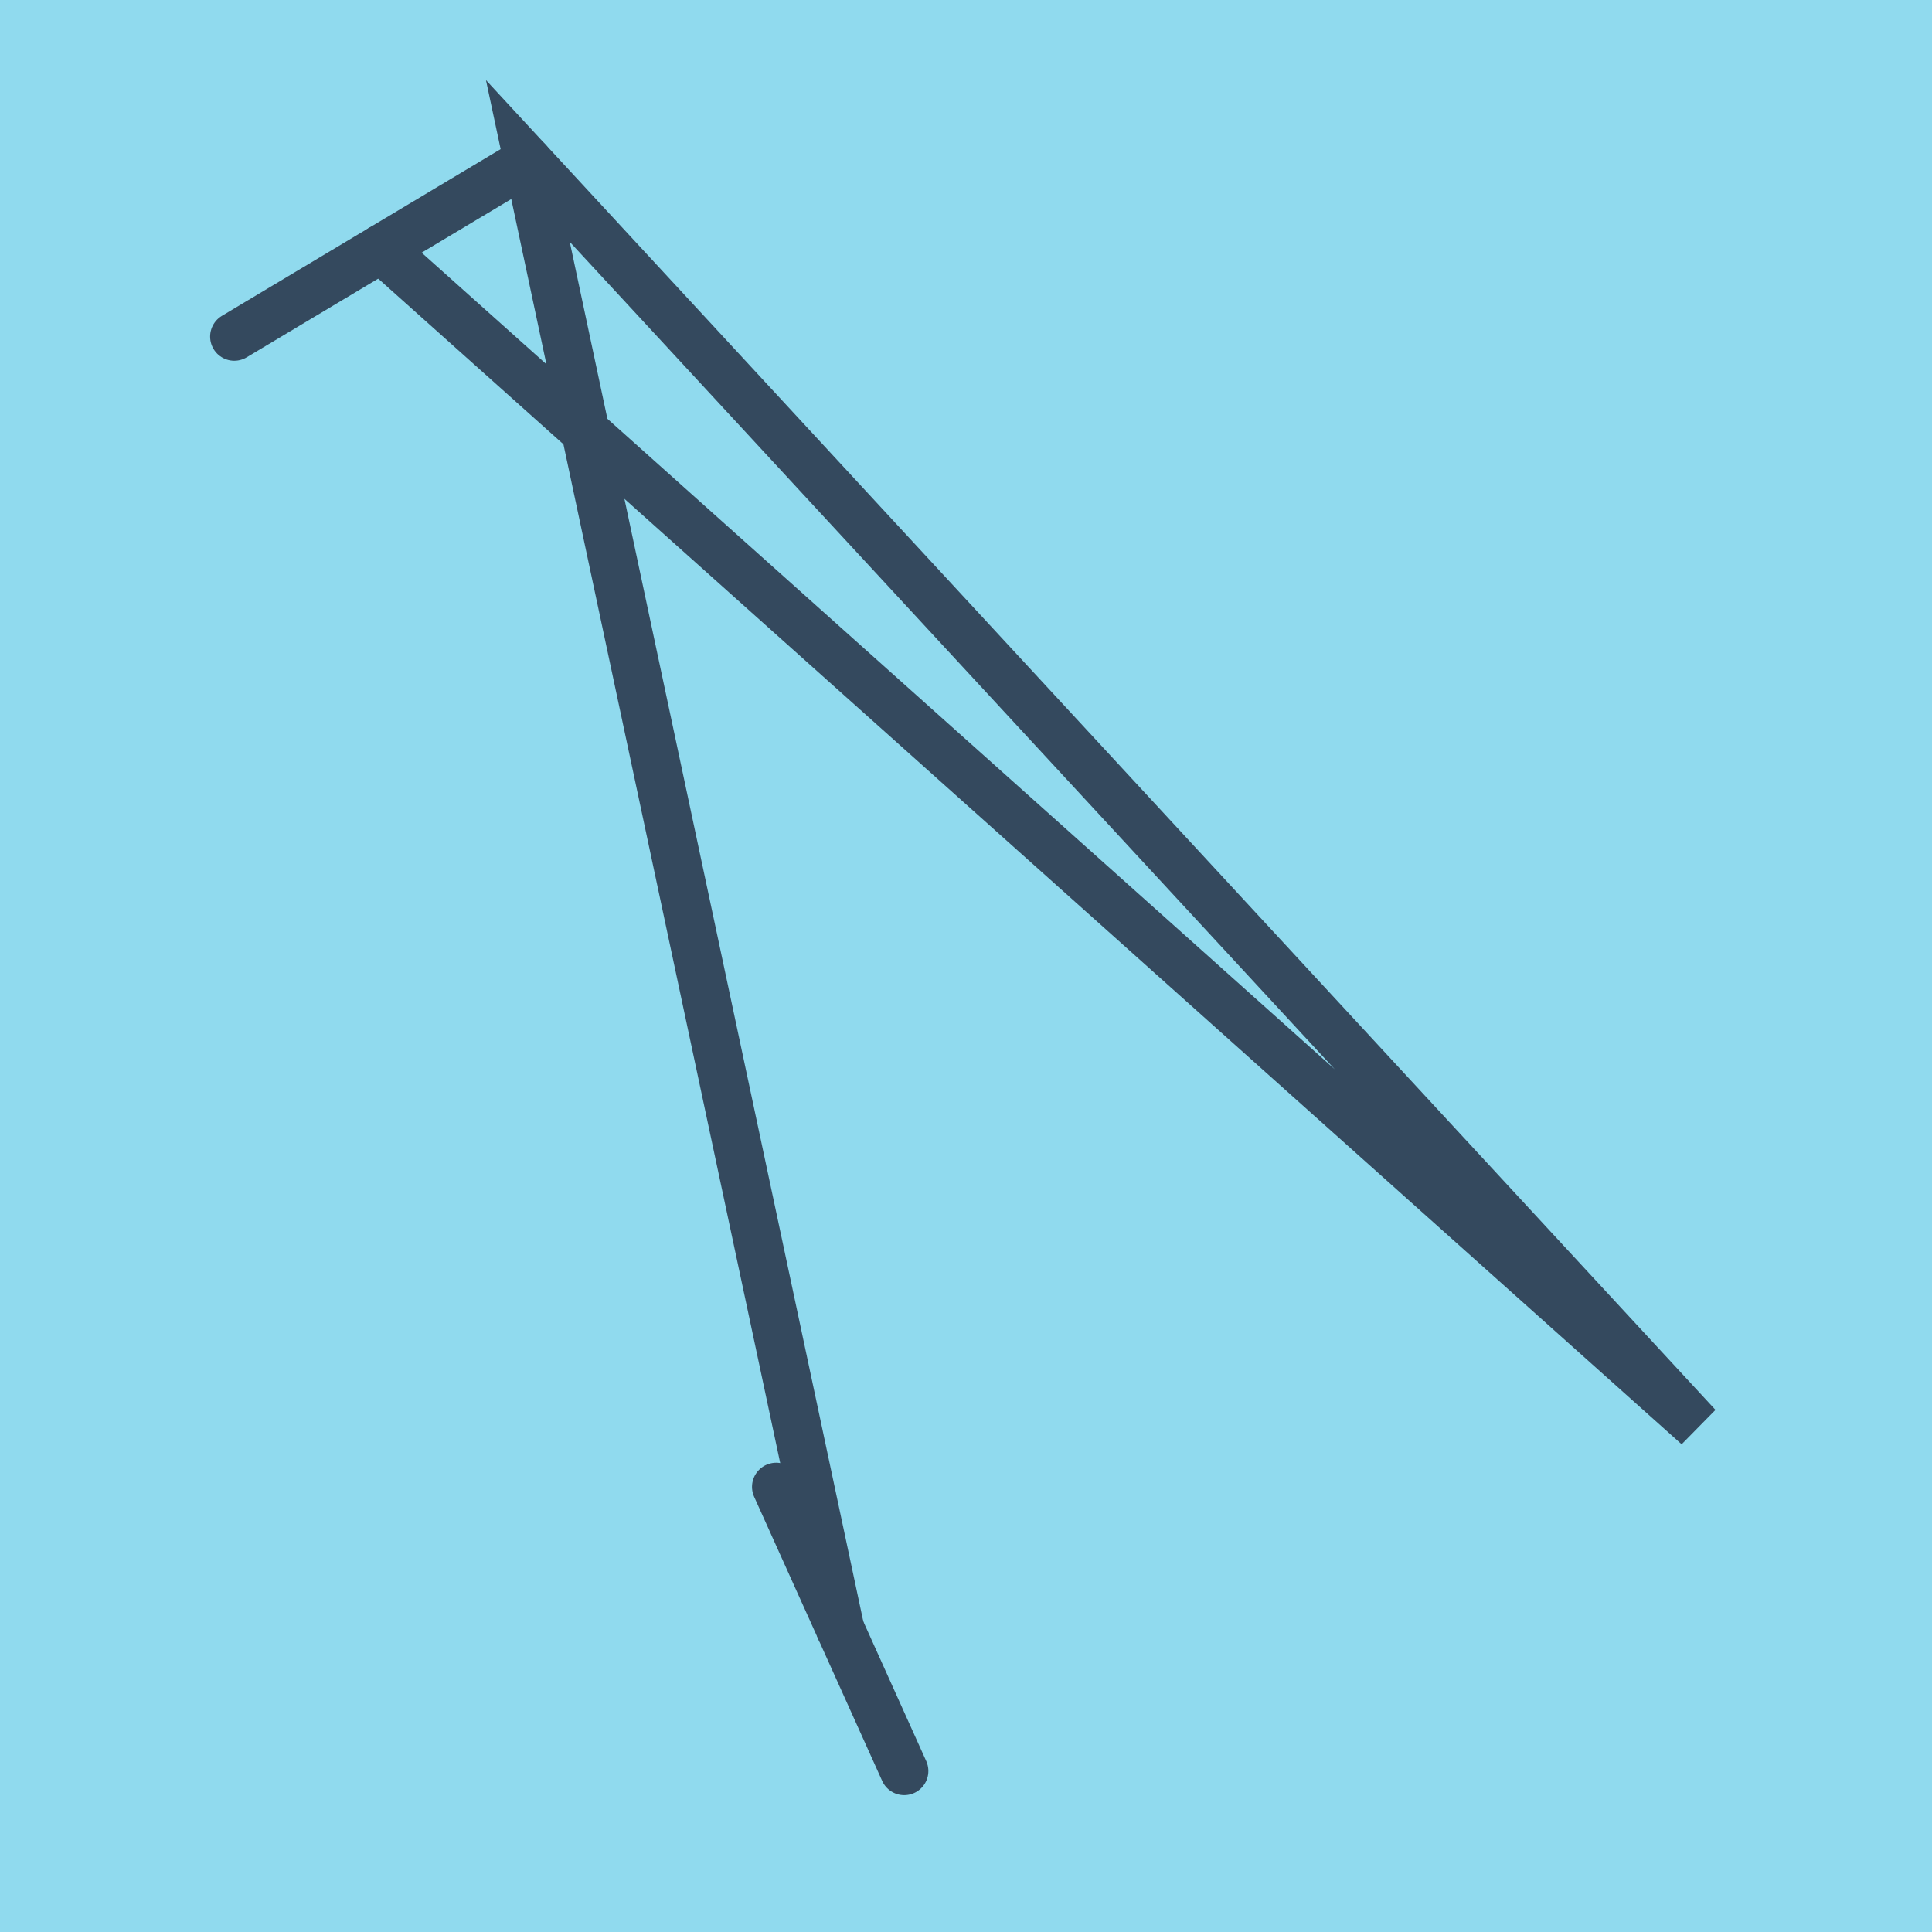
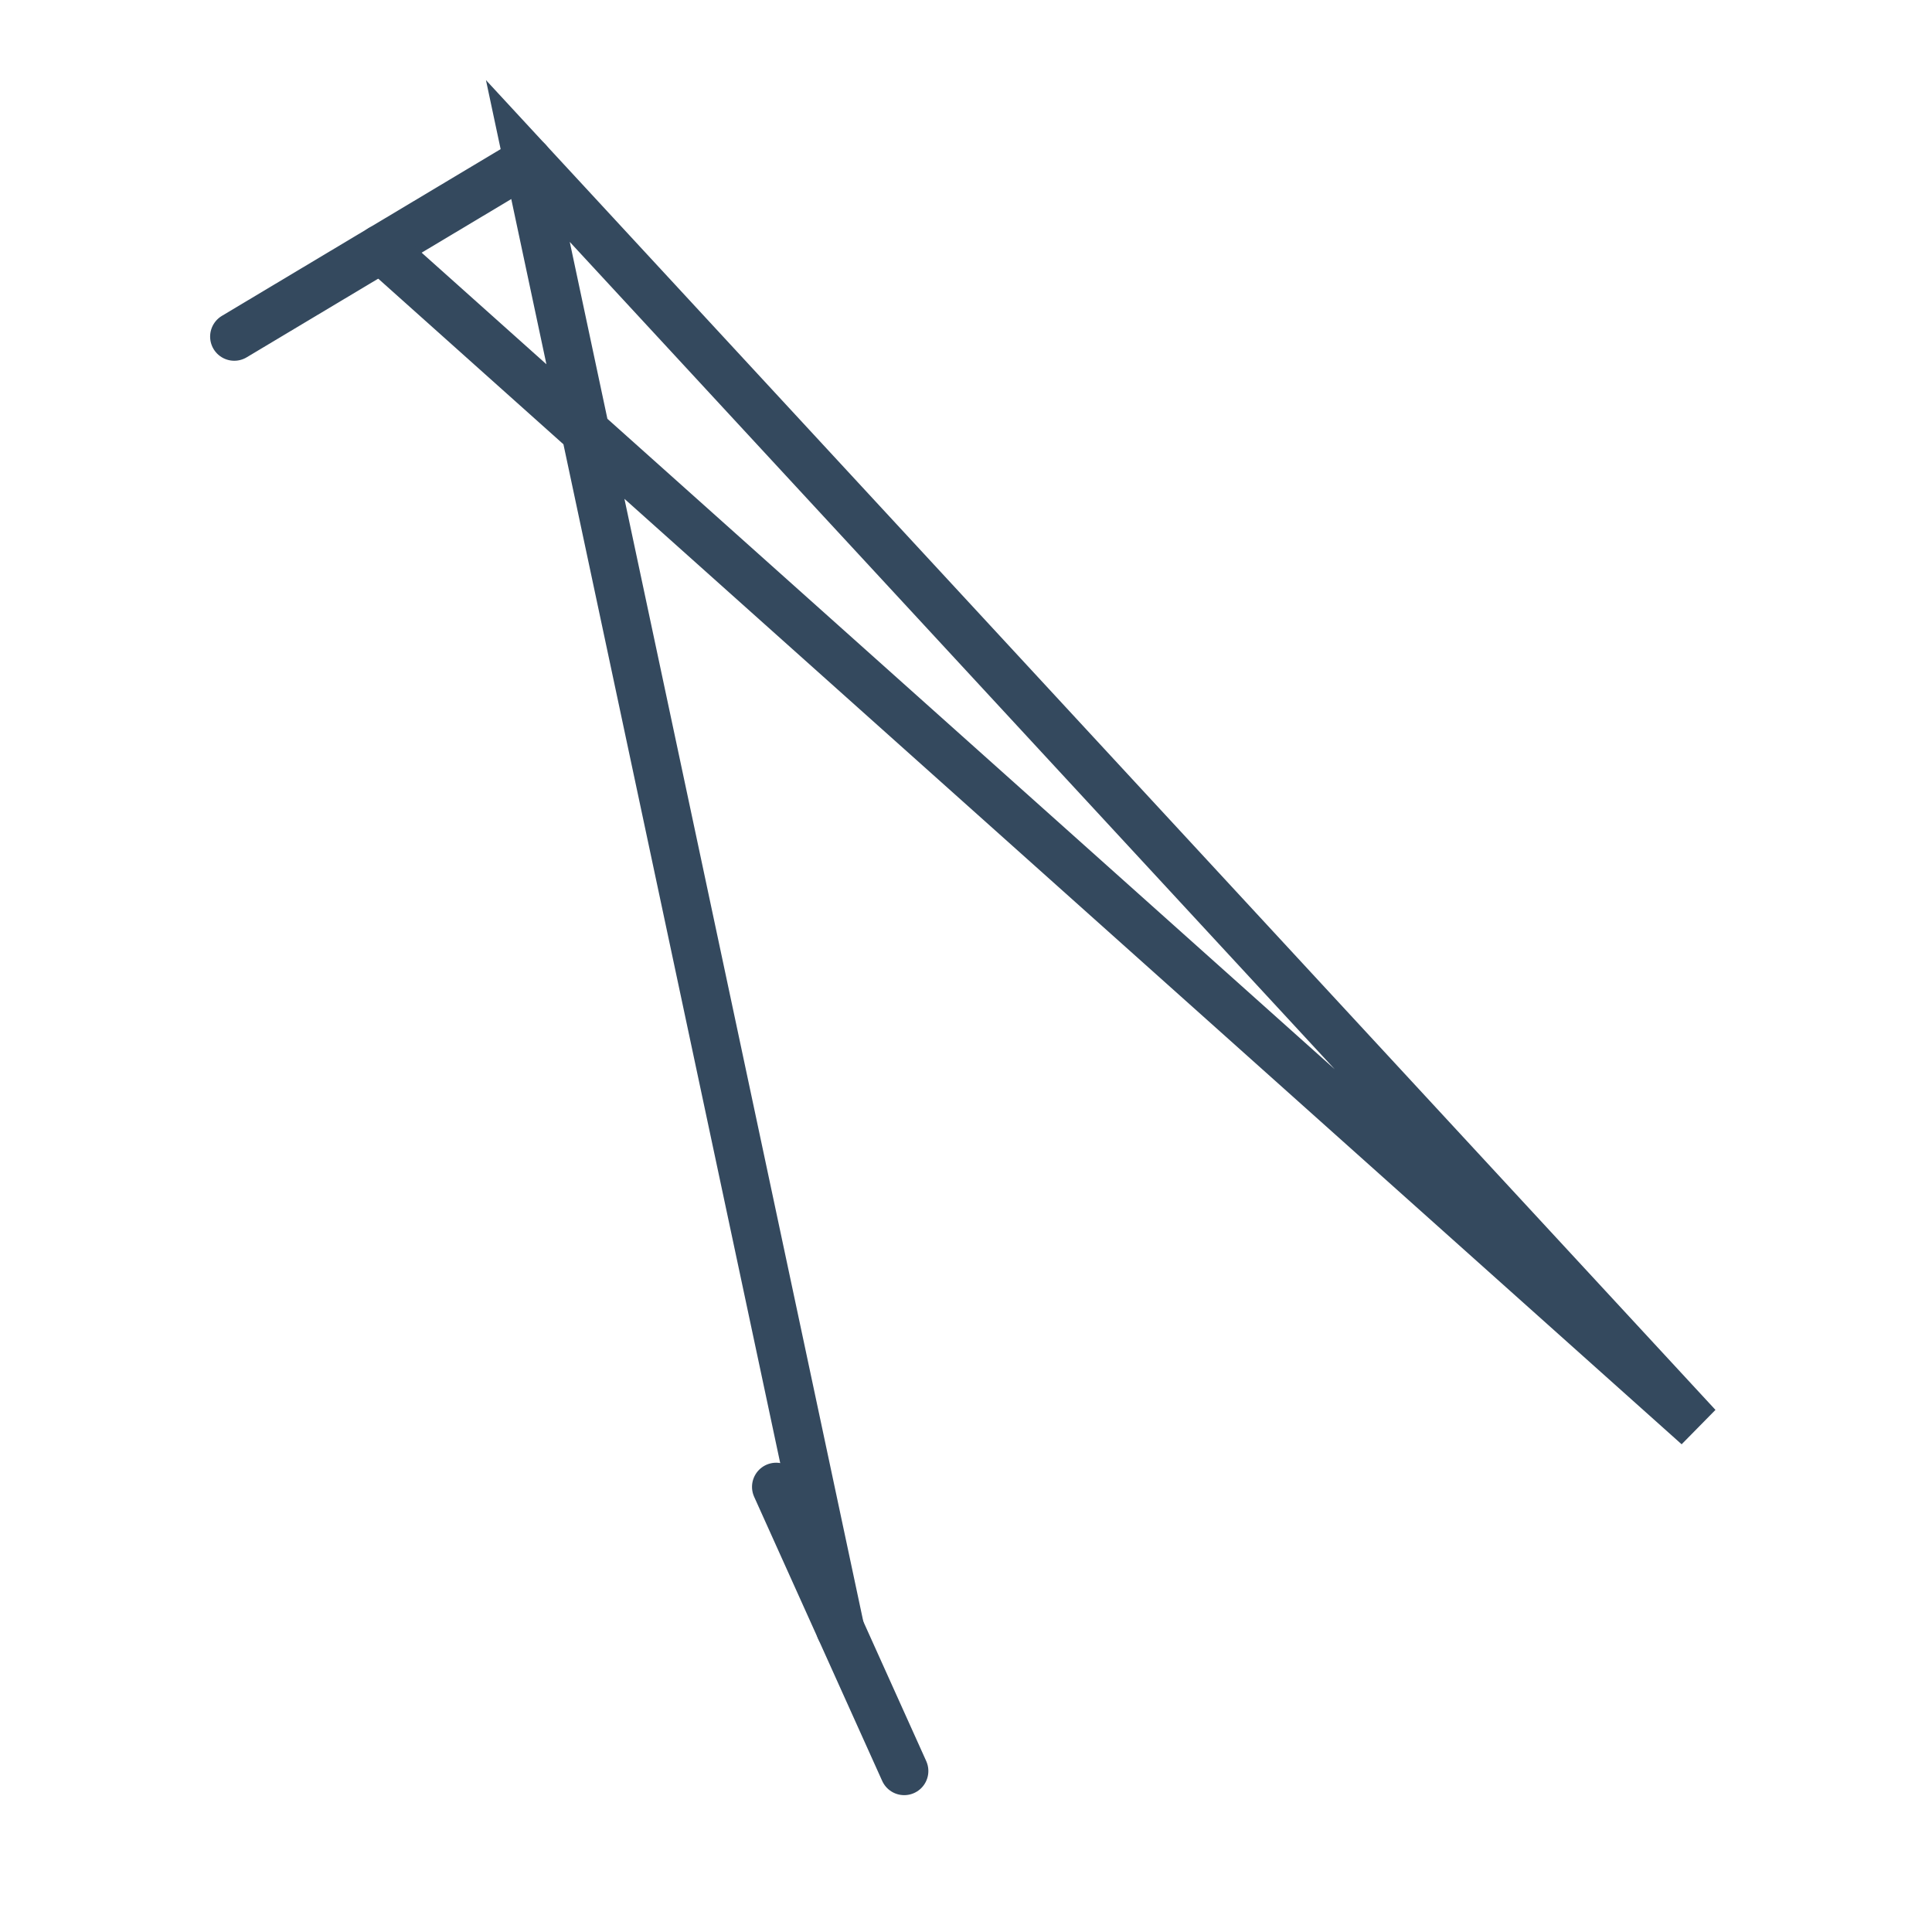
<svg xmlns="http://www.w3.org/2000/svg" viewBox="-10 -10 120 120" preserveAspectRatio="xMidYMid meet">
-   <path style="fill:#90daee" d="M-10-10h120v120H-10z" />
  <polyline stroke-linecap="round" points="4.551,10.907 22.786,0 " style="fill:none;stroke:#34495e;stroke-width: 3px" />
  <polyline stroke-linecap="round" points="46.162,100 38.209,82.352 " style="fill:none;stroke:#34495e;stroke-width: 3px" />
  <polyline stroke-linecap="round" points="13.669,5.453 95.449,78.589 22.786,0 95.449,78.589 22.786,0 42.186,91.176 " style="fill:none;stroke:#34495e;stroke-width: 3px" />
</svg>